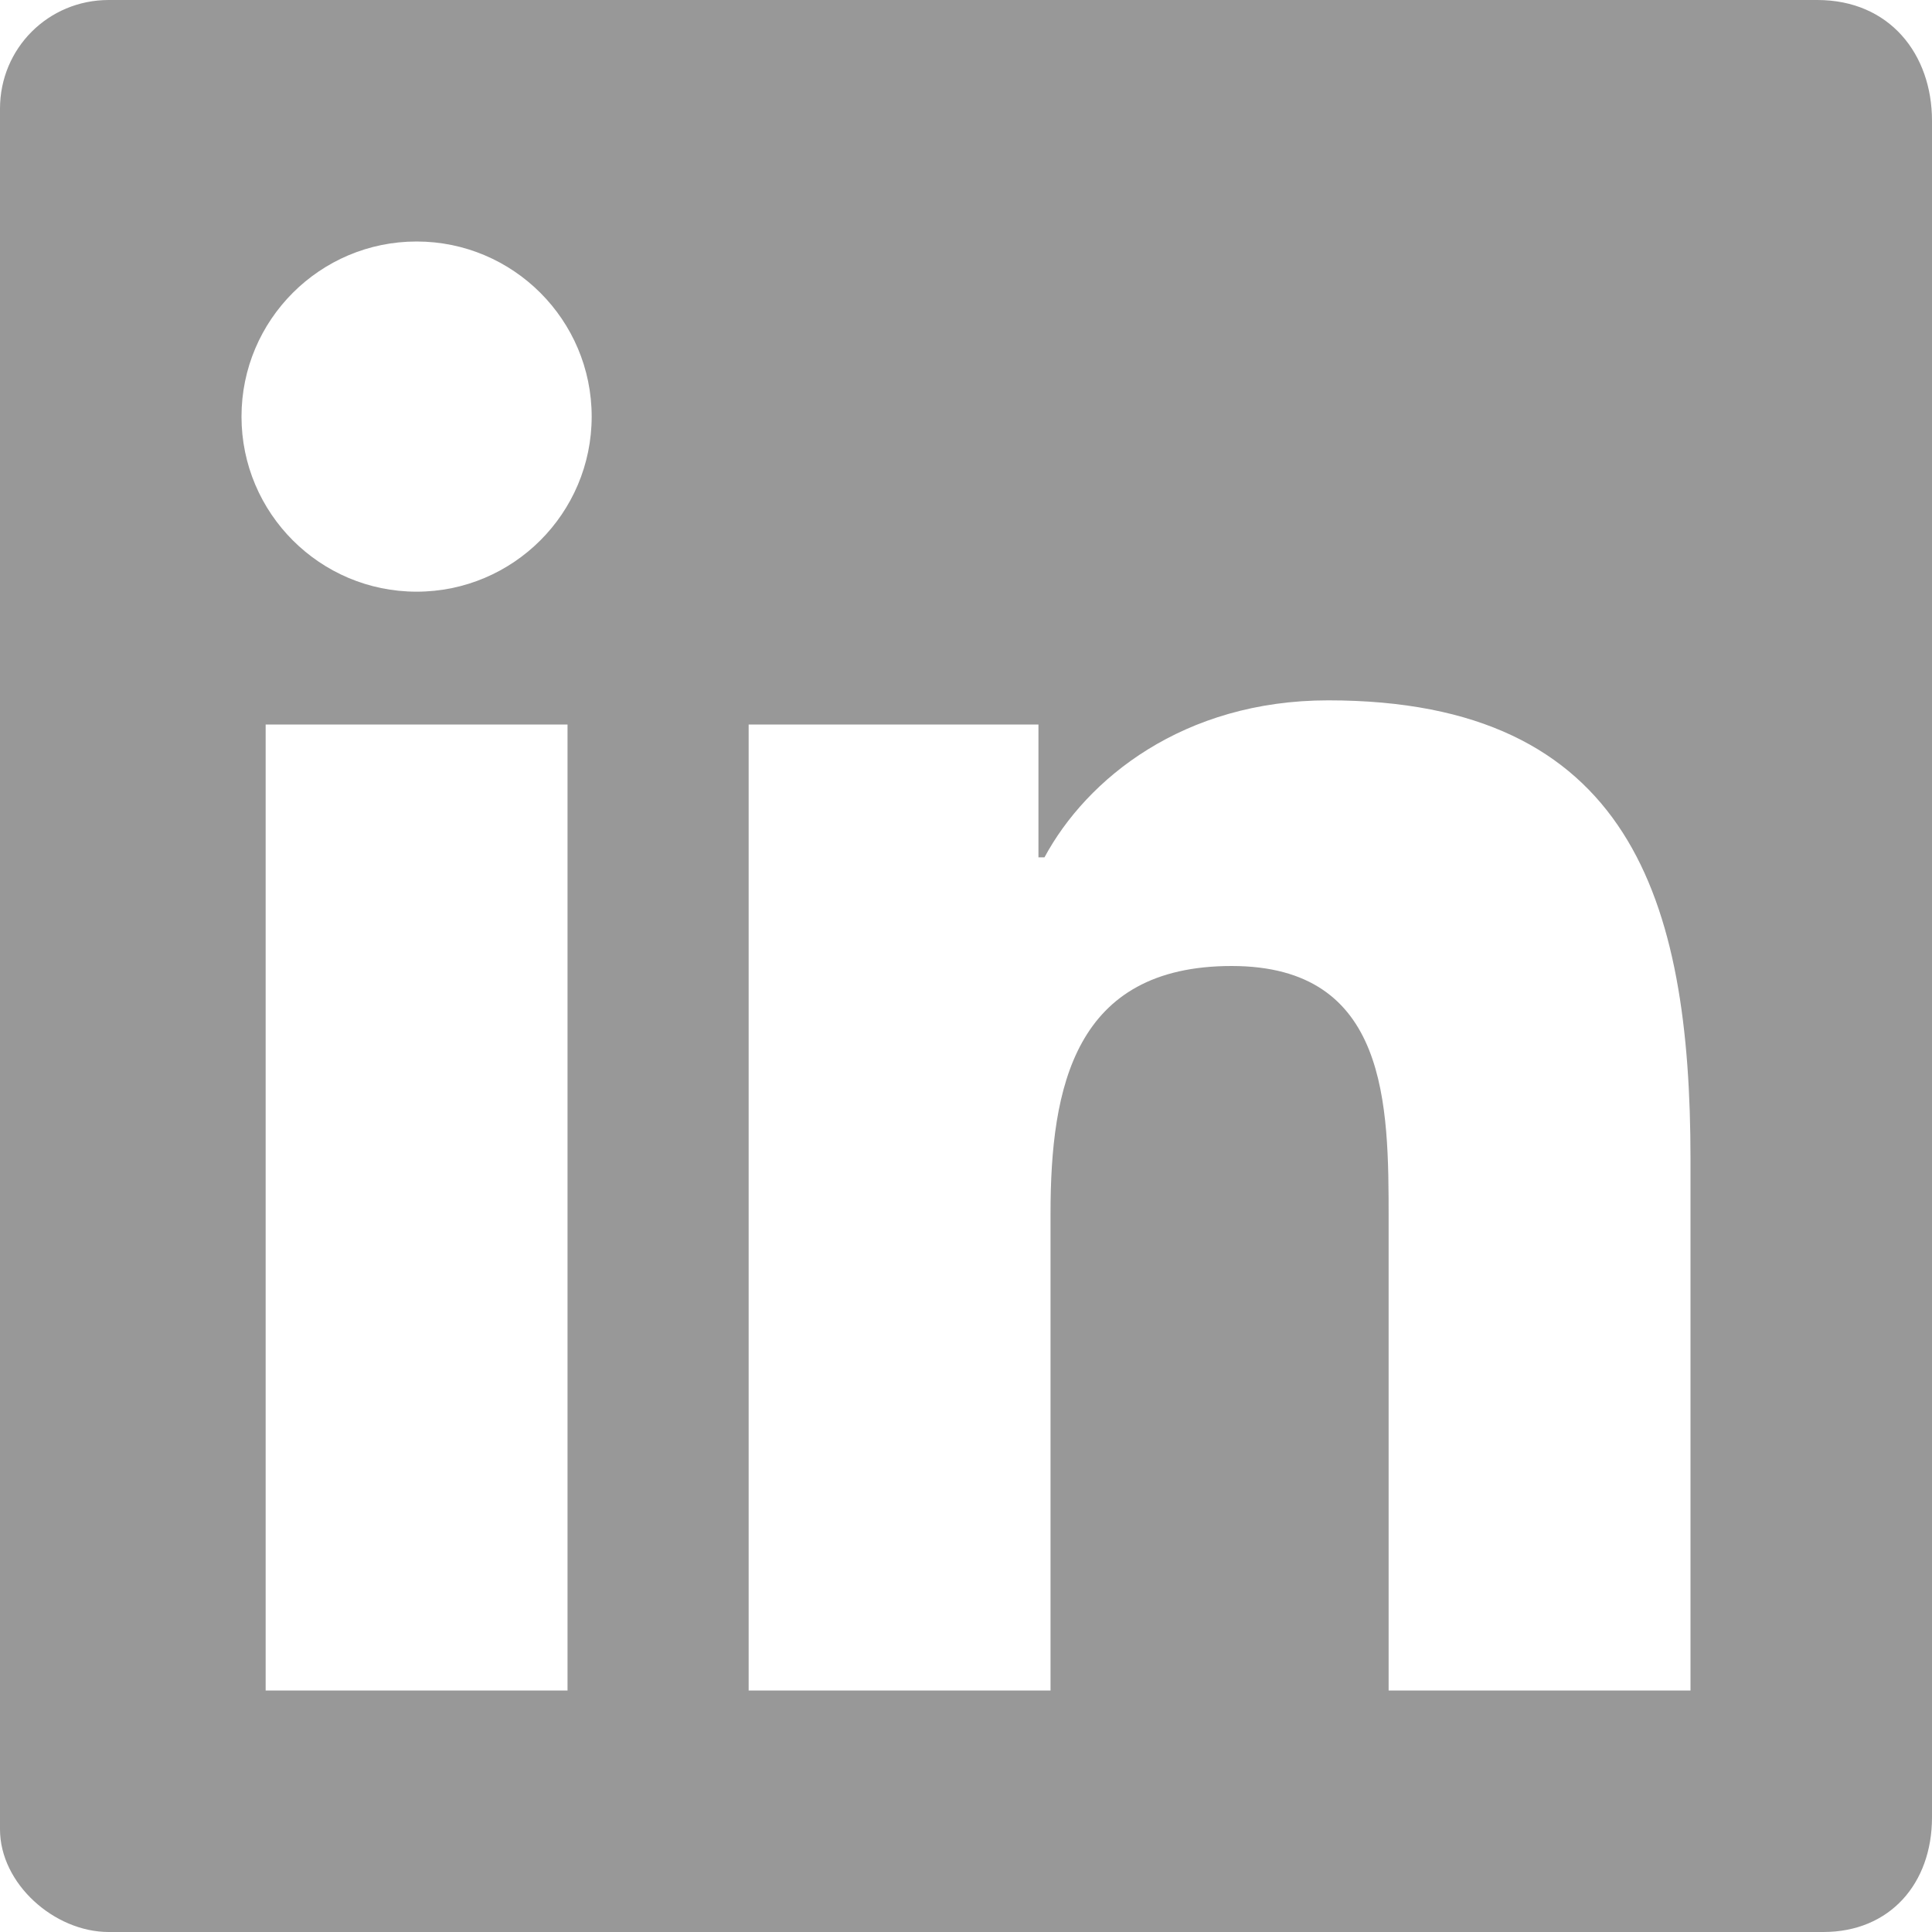
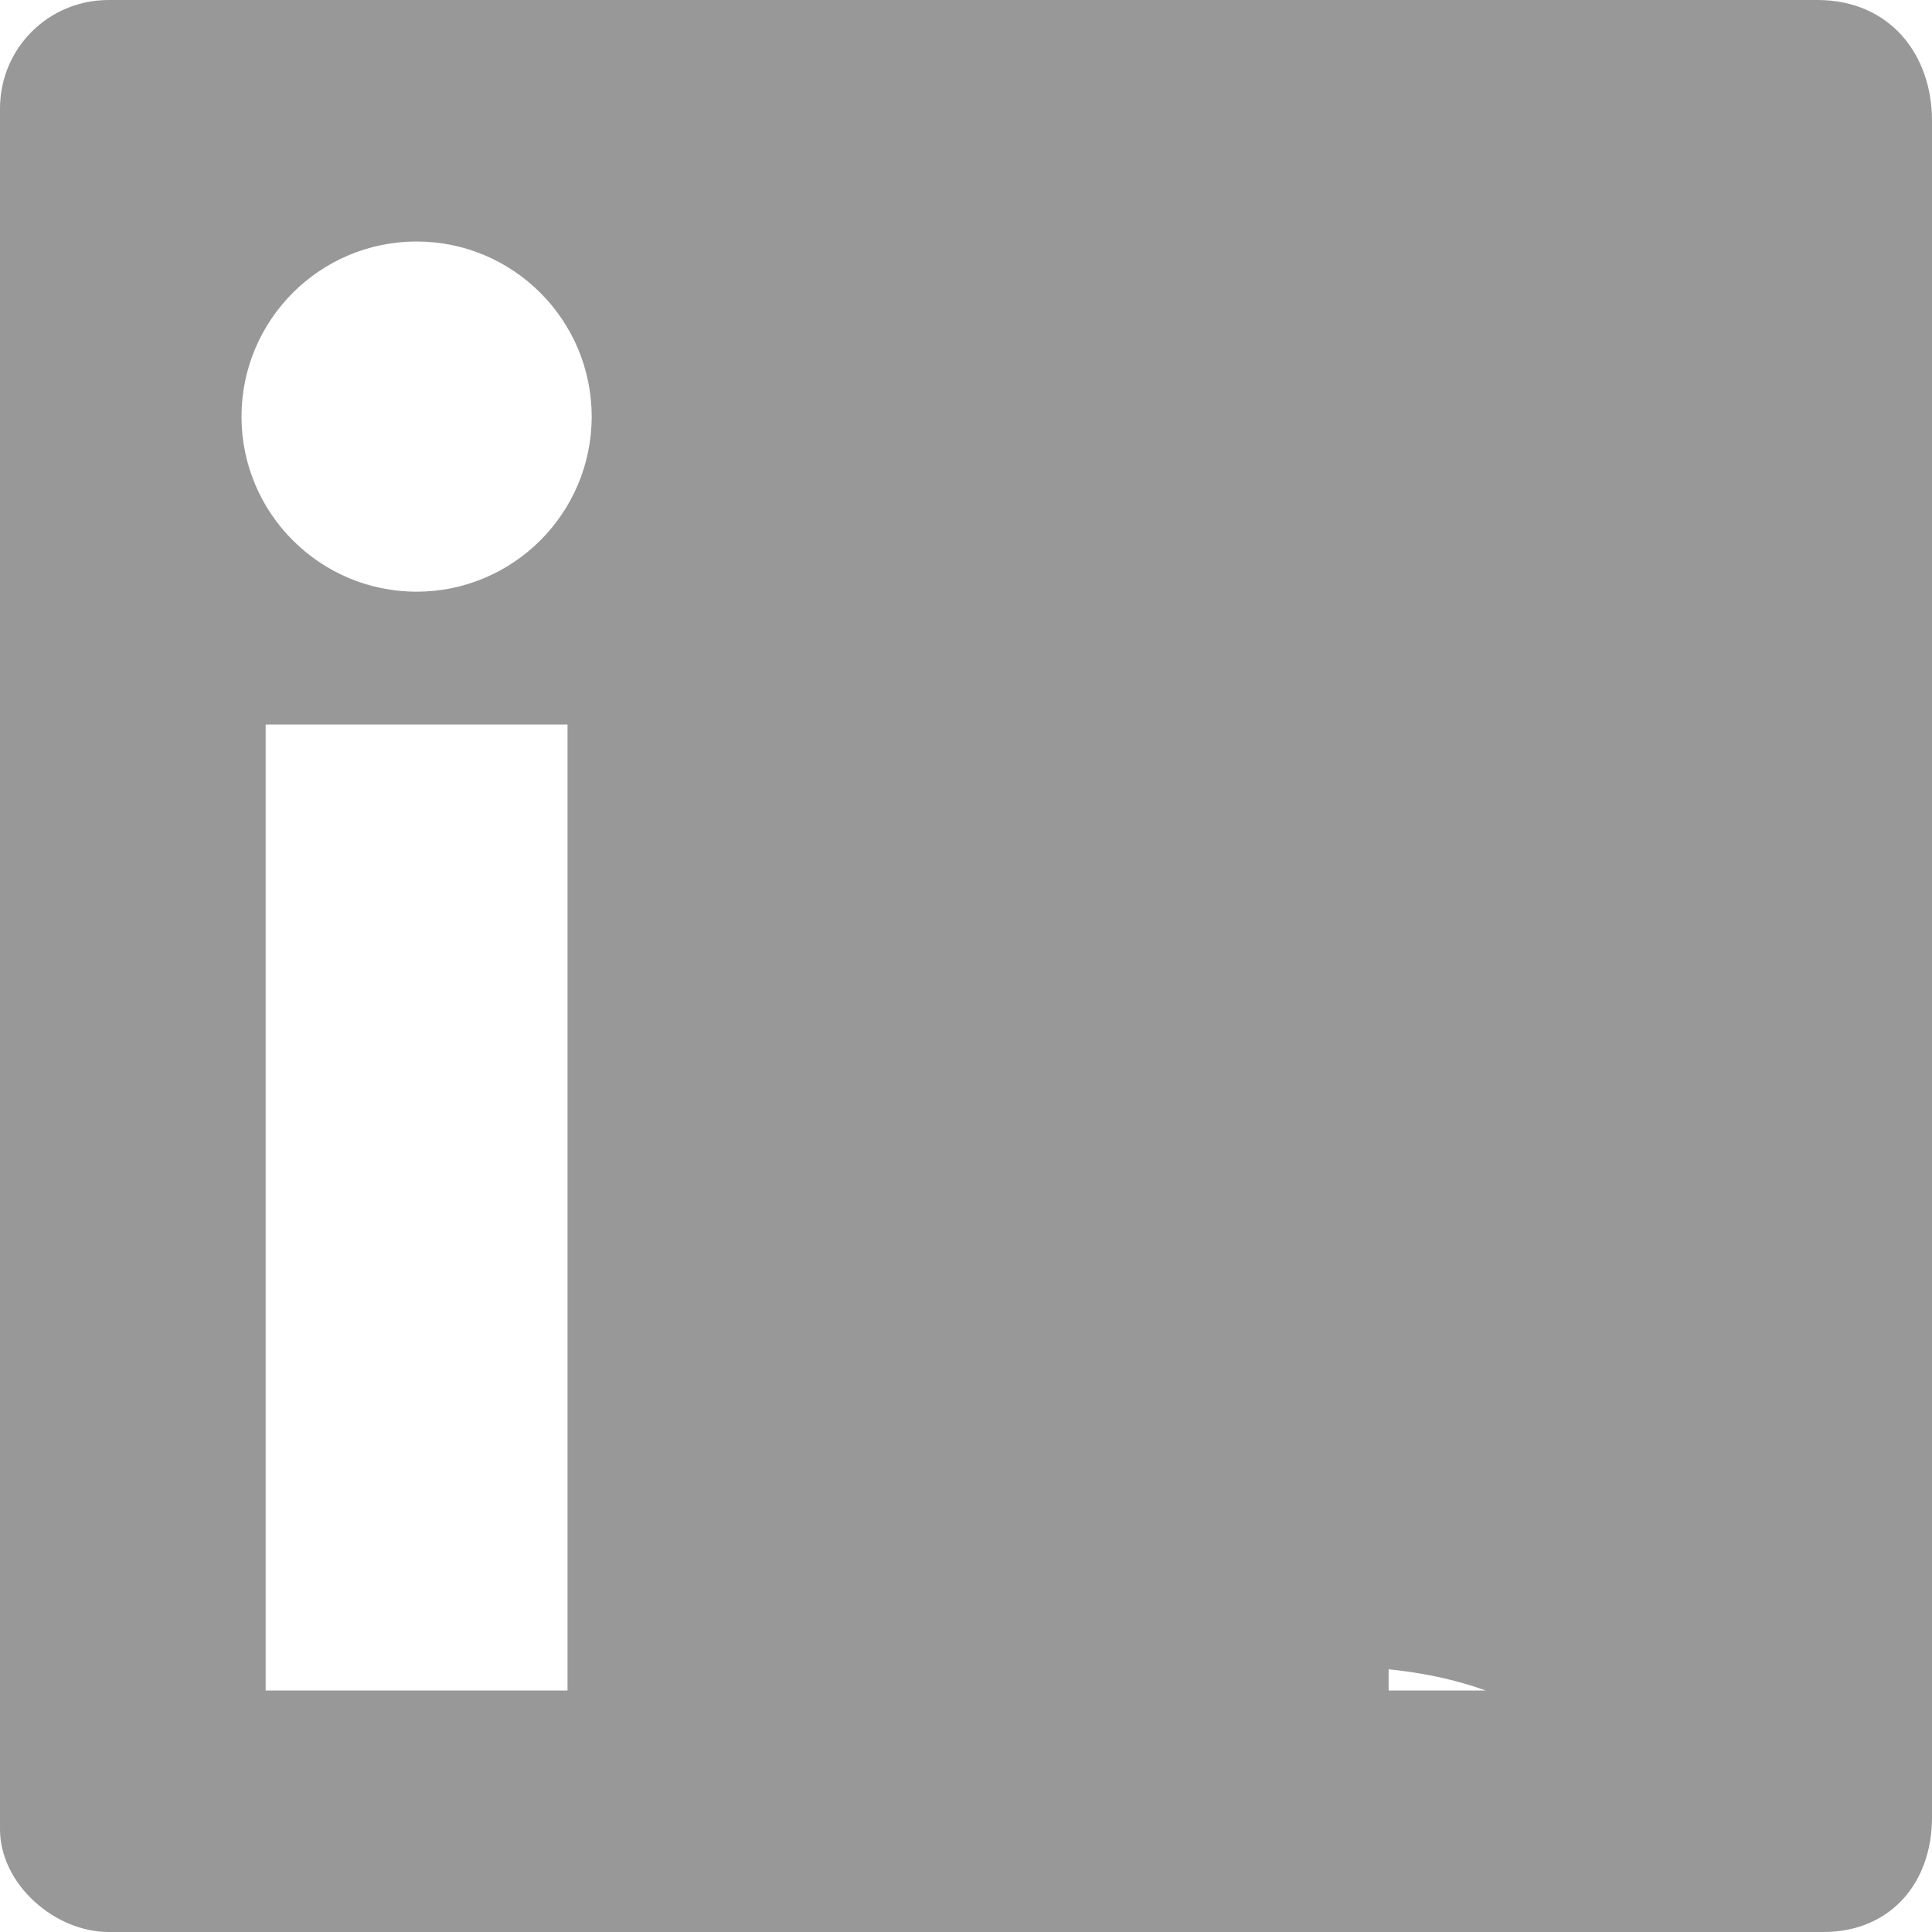
<svg xmlns="http://www.w3.org/2000/svg" version="1.1" id="Ebene_1" x="0px" y="0px" viewBox="0 0 32 32" style="enable-background:new 0 0 32 32;" xml:space="preserve">
  <style type="text/css">
	.st0{fill:#989898;}
</style>
  <g>
-     <path class="st0" d="M30.1,0c-4.2,0-8.4,0-12.6,0C12.3,0,7,0,1.8,0C0.8,0,0,0.8,0,1.8C0,2.2,0,2.6,0,3c0,8.8,0,17.7,0,26.6   c0,0.2,0,0.5,0,0.7C0,31.2,0.9,32,1.8,32c1.7,0,3.5,0,5.2,0c4.8,0,9.6,0,14.4,0c2.9,0,5.9,0,8.8,0c1.1,0,1.8-0.8,1.8-1.9V16   c0-4.7,0-9.4,0-14C32,0.9,31.3,0,30.1,0z M9.4,28h-5V12h5V28z M6.9,9.8C5.3,9.8,4,8.5,4,6.9S5.3,4,6.9,4c1.6,0,2.9,1.3,2.9,2.9   C9.8,8.5,8.5,9.8,6.9,9.8z M28,28L28,28L28,28l-5,0v-7.8c0-1.9,0-4.2-2.6-4.2c-2.6,0-3,2-3,4.1V28h-5V12h4.8v2.2h0.1   c0.7-1.3,2.3-2.6,4.7-2.6c5,0,6,3.3,6,7.6V28z" />
+     <path class="st0" d="M30.1,0c-4.2,0-8.4,0-12.6,0C12.3,0,7,0,1.8,0C0.8,0,0,0.8,0,1.8C0,2.2,0,2.6,0,3c0,8.8,0,17.7,0,26.6   c0,0.2,0,0.5,0,0.7C0,31.2,0.9,32,1.8,32c1.7,0,3.5,0,5.2,0c4.8,0,9.6,0,14.4,0c2.9,0,5.9,0,8.8,0c1.1,0,1.8-0.8,1.8-1.9V16   c0-4.7,0-9.4,0-14C32,0.9,31.3,0,30.1,0z M9.4,28h-5V12h5V28z M6.9,9.8C5.3,9.8,4,8.5,4,6.9S5.3,4,6.9,4c1.6,0,2.9,1.3,2.9,2.9   C9.8,8.5,8.5,9.8,6.9,9.8z M28,28L28,28L28,28l-5,0v-7.8c0-1.9,0-4.2-2.6-4.2c-2.6,0-3,2-3,4.1V28h-5h4.8v2.2h0.1   c0.7-1.3,2.3-2.6,4.7-2.6c5,0,6,3.3,6,7.6V28z" />
  </g>
</svg>